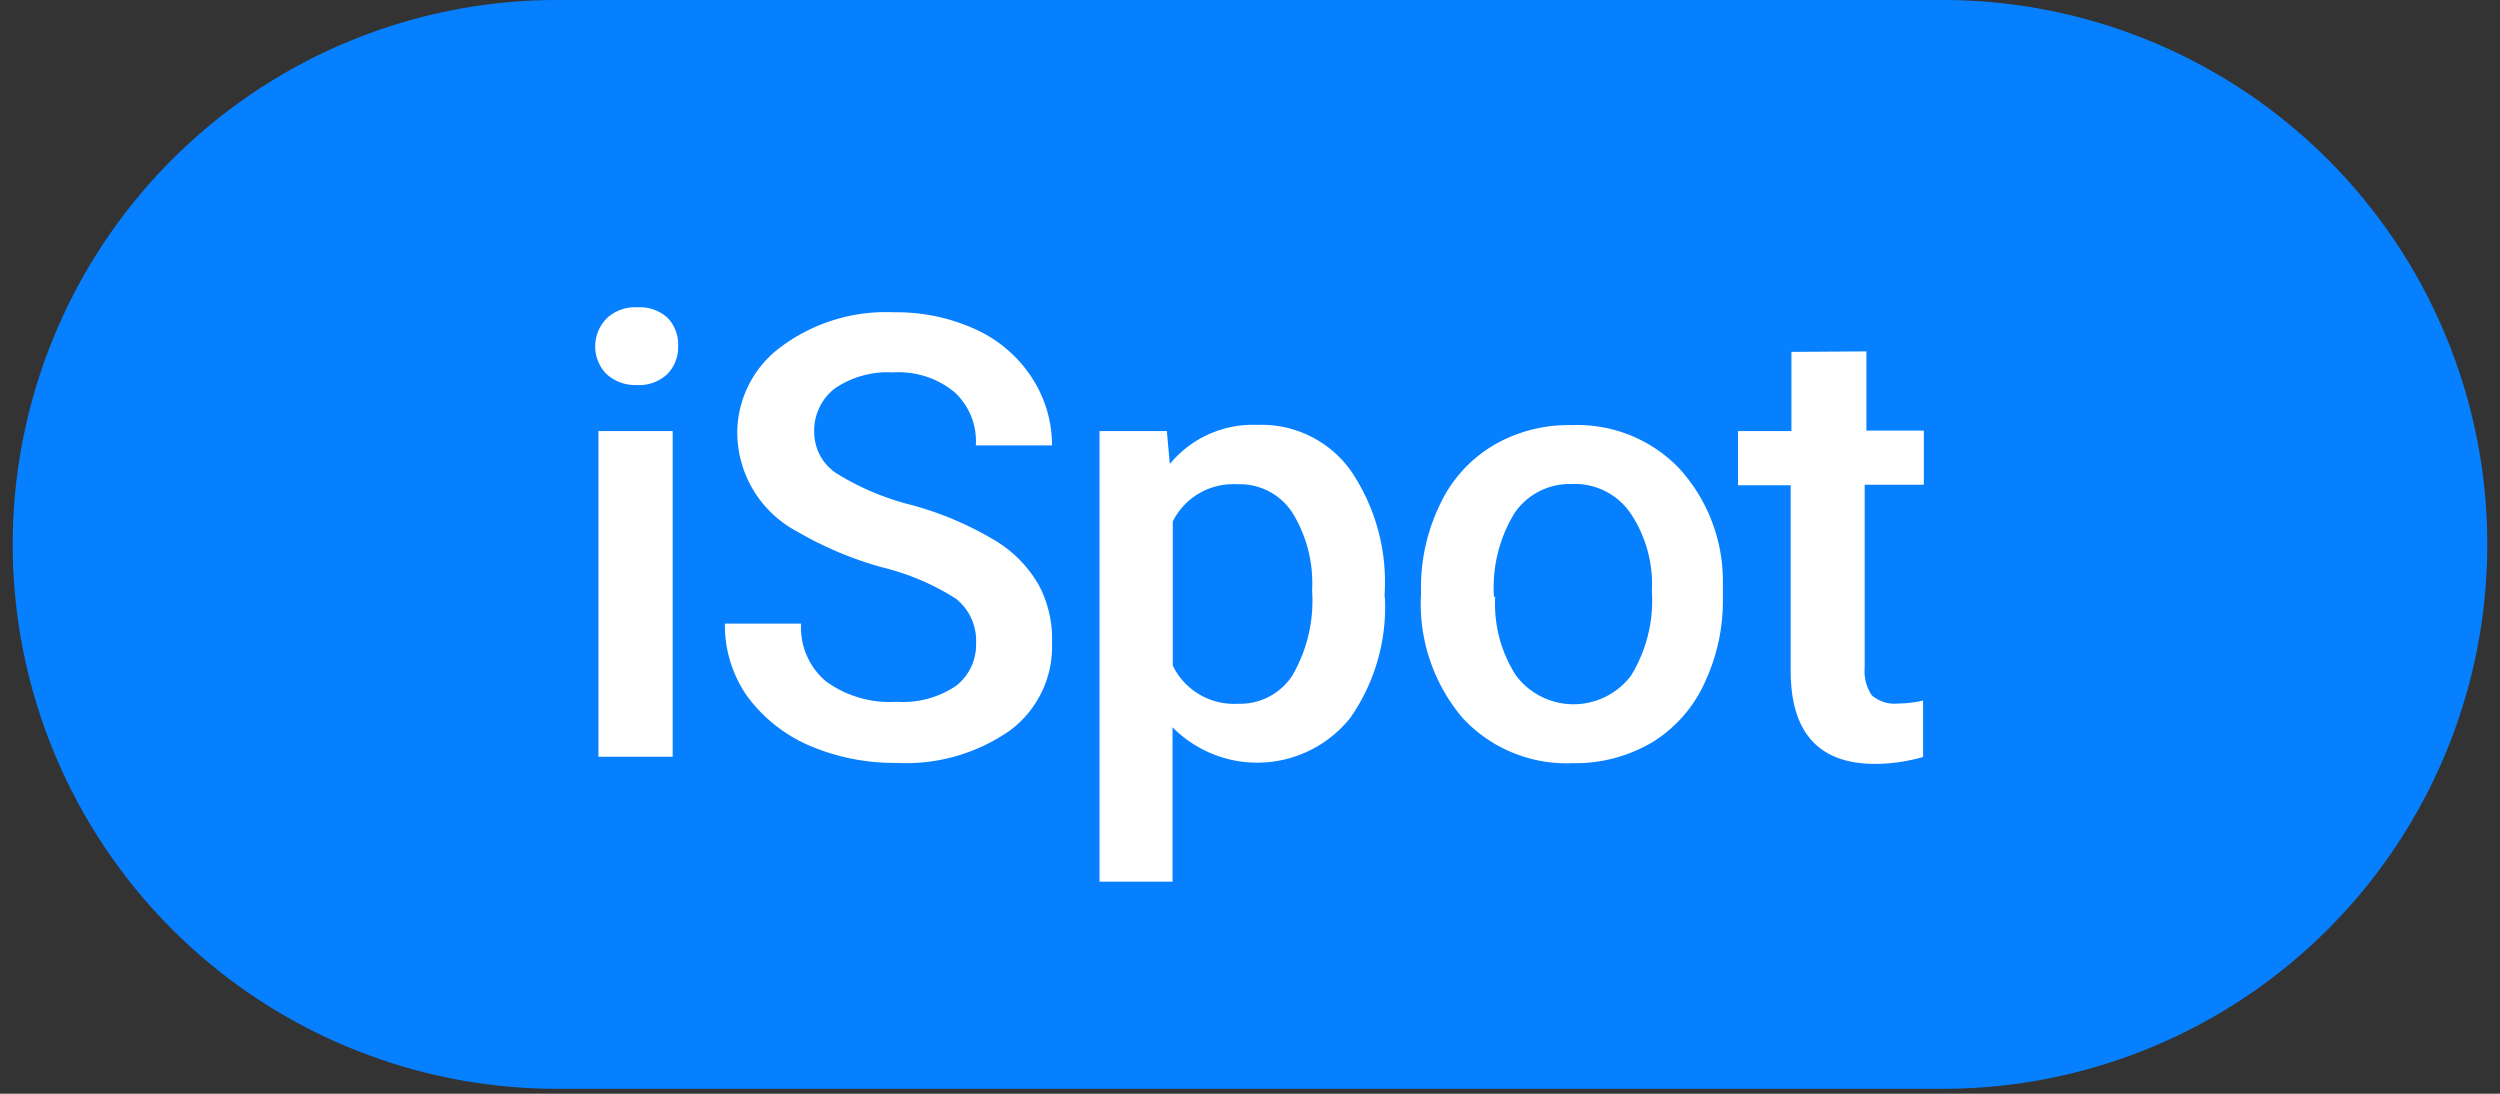
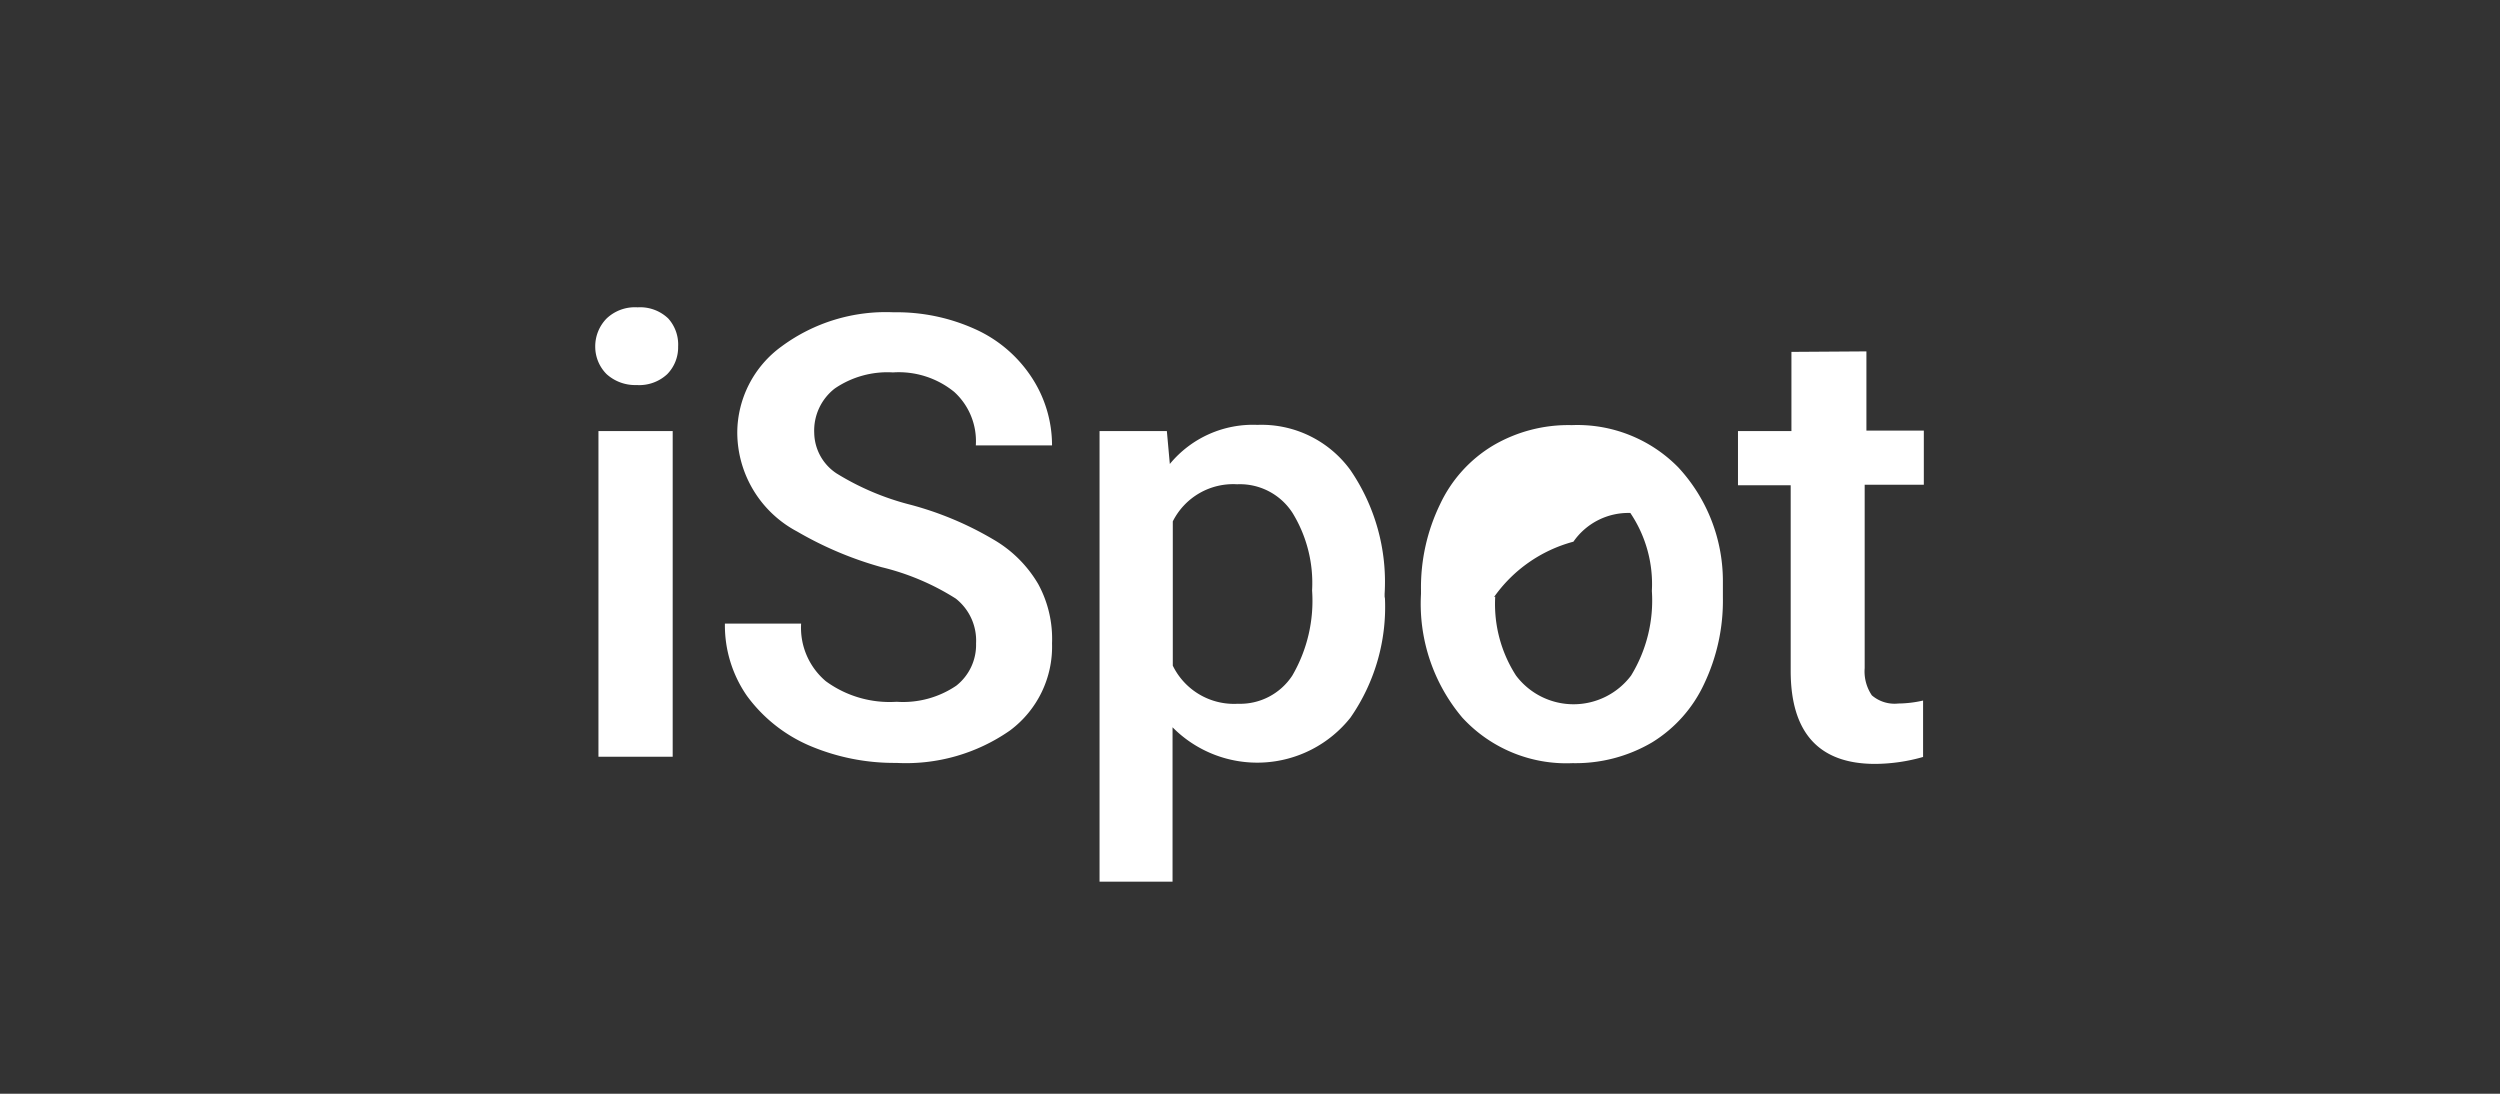
<svg xmlns="http://www.w3.org/2000/svg" viewBox="0 0 320 140">
  <rect x="0" y="0" width="320" height="140" fill="#333333" stroke="none" />
  <svg viewBox="0 0 100 44.2" id="logo-new">
-     <path d="M22,0H78a22,22,0,0,1,22,22h0A22,22,0,0,1,78,44H22A22,22,0,0,1,0,22H0A22,22,0,0,1,22,0Z" fill="#0680FF" />
-     <path d="M26.67,30.58h-3V17.42h3ZM23.54,14A1.61,1.61,0,0,1,24,12.87a1.66,1.66,0,0,1,1.25-.45,1.64,1.64,0,0,1,1.24.45A1.57,1.57,0,0,1,26.89,14a1.55,1.55,0,0,1-.44,1.12,1.66,1.66,0,0,1-1.24.44A1.72,1.72,0,0,1,24,15.12,1.57,1.57,0,0,1,23.54,14ZM38.93,26a2.16,2.16,0,0,0-.82-1.81,9.94,9.94,0,0,0-3-1.27,14.47,14.47,0,0,1-3.41-1.44,4.54,4.54,0,0,1-2.42-4A4.32,4.32,0,0,1,31.07,14a7.09,7.09,0,0,1,4.53-1.38,7.68,7.68,0,0,1,3.29.68,5.35,5.35,0,0,1,2.28,1.94A5,5,0,0,1,42,18H38.92a2.69,2.69,0,0,0-.87-2.16,3.55,3.55,0,0,0-2.48-.79,3.77,3.77,0,0,0-2.35.65,2.15,2.15,0,0,0-.83,1.8,2,2,0,0,0,.9,1.63,10.68,10.68,0,0,0,3,1.27,13.3,13.3,0,0,1,3.32,1.39,5,5,0,0,1,1.83,1.81A4.63,4.63,0,0,1,42,26a4.22,4.22,0,0,1-1.7,3.52,7.34,7.34,0,0,1-4.59,1.31,8.74,8.74,0,0,1-3.54-.71,6.13,6.13,0,0,1-2.5-2,5,5,0,0,1-.89-2.92h3.08a2.83,2.83,0,0,0,1,2.33,4.37,4.37,0,0,0,2.86.83,3.83,3.83,0,0,0,2.41-.65A2.1,2.1,0,0,0,38.93,26Zm16.52-1.89A7.83,7.83,0,0,1,54.06,29a4.81,4.81,0,0,1-7.19.39v6.24H43.92V17.42h2.72l.12,1.33a4.35,4.35,0,0,1,3.54-1.58A4.44,4.44,0,0,1,54.06,19a8,8,0,0,1,1.38,5v.19Zm-2.94-.26a5.42,5.42,0,0,0-.79-3.12,2.53,2.53,0,0,0-2.24-1.16,2.73,2.73,0,0,0-2.6,1.5v5.83a2.75,2.75,0,0,0,2.63,1.54,2.52,2.52,0,0,0,2.2-1.14A6,6,0,0,0,52.51,23.87Zm4.4,0a7.7,7.7,0,0,1,.77-3.47A5.47,5.47,0,0,1,59.83,18,6,6,0,0,1,63,17.18a5.71,5.71,0,0,1,4.31,1.71,6.76,6.76,0,0,1,1.8,4.56v.69a7.81,7.81,0,0,1-.75,3.48A5.48,5.48,0,0,1,66.25,30a6.1,6.1,0,0,1-3.21.84A5.71,5.71,0,0,1,58.58,29,7.13,7.13,0,0,1,56.91,24v-.15Zm3,.26a5.33,5.33,0,0,0,.84,3.19,2.91,2.91,0,0,0,4.65,0,5.81,5.81,0,0,0,.84-3.42,5.14,5.14,0,0,0-.87-3.15A2.73,2.73,0,0,0,63,19.56a2.7,2.7,0,0,0-2.3,1.16A5.74,5.74,0,0,0,59.86,24.13Zm15-9.91v3.2h2.32v2.19H74.84V27a1.72,1.72,0,0,0,.29,1.1,1.41,1.41,0,0,0,1.07.33,4.66,4.66,0,0,0,1-.12v2.28a7.16,7.16,0,0,1-1.94.28c-2.27,0-3.41-1.26-3.41-3.76V19.61H69.72V17.42h2.16v-3.2Z" fill="#FFF" />
+     <path d="M26.67,30.58h-3V17.42h3ZM23.54,14A1.61,1.61,0,0,1,24,12.87a1.66,1.66,0,0,1,1.25-.45,1.64,1.64,0,0,1,1.24.45A1.57,1.57,0,0,1,26.89,14a1.55,1.55,0,0,1-.44,1.12,1.66,1.66,0,0,1-1.24.44A1.72,1.72,0,0,1,24,15.12,1.57,1.57,0,0,1,23.54,14ZM38.93,26a2.16,2.16,0,0,0-.82-1.81,9.94,9.94,0,0,0-3-1.27,14.47,14.47,0,0,1-3.41-1.44,4.54,4.54,0,0,1-2.42-4A4.32,4.32,0,0,1,31.07,14a7.09,7.09,0,0,1,4.53-1.38,7.68,7.68,0,0,1,3.29.68,5.35,5.35,0,0,1,2.28,1.94A5,5,0,0,1,42,18H38.92a2.69,2.69,0,0,0-.87-2.16,3.55,3.55,0,0,0-2.48-.79,3.77,3.77,0,0,0-2.35.65,2.15,2.15,0,0,0-.83,1.8,2,2,0,0,0,.9,1.63,10.68,10.68,0,0,0,3,1.27,13.3,13.3,0,0,1,3.32,1.39,5,5,0,0,1,1.83,1.81A4.63,4.63,0,0,1,42,26a4.22,4.22,0,0,1-1.7,3.52,7.34,7.34,0,0,1-4.59,1.31,8.74,8.74,0,0,1-3.54-.71,6.13,6.13,0,0,1-2.5-2,5,5,0,0,1-.89-2.92h3.08a2.83,2.83,0,0,0,1,2.33,4.37,4.37,0,0,0,2.86.83,3.83,3.83,0,0,0,2.41-.65A2.1,2.1,0,0,0,38.93,26Zm16.52-1.89A7.83,7.83,0,0,1,54.06,29a4.81,4.81,0,0,1-7.19.39v6.24H43.92V17.42h2.72l.12,1.33a4.35,4.35,0,0,1,3.54-1.58A4.44,4.44,0,0,1,54.06,19a8,8,0,0,1,1.38,5v.19Zm-2.94-.26a5.42,5.42,0,0,0-.79-3.12,2.53,2.53,0,0,0-2.24-1.16,2.73,2.73,0,0,0-2.6,1.5v5.83a2.75,2.75,0,0,0,2.63,1.54,2.52,2.52,0,0,0,2.2-1.14A6,6,0,0,0,52.51,23.87Zm4.4,0a7.7,7.7,0,0,1,.77-3.47A5.47,5.47,0,0,1,59.83,18,6,6,0,0,1,63,17.18a5.71,5.71,0,0,1,4.31,1.71,6.76,6.76,0,0,1,1.8,4.56v.69a7.81,7.81,0,0,1-.75,3.48A5.48,5.48,0,0,1,66.25,30a6.1,6.1,0,0,1-3.21.84A5.71,5.71,0,0,1,58.58,29,7.13,7.13,0,0,1,56.91,24v-.15Zm3,.26a5.33,5.33,0,0,0,.84,3.19,2.91,2.91,0,0,0,4.65,0,5.81,5.81,0,0,0,.84-3.42,5.14,5.14,0,0,0-.87-3.15a2.7,2.7,0,0,0-2.3,1.16A5.74,5.74,0,0,0,59.86,24.13Zm15-9.91v3.2h2.32v2.19H74.84V27a1.72,1.72,0,0,0,.29,1.1,1.41,1.41,0,0,0,1.07.33,4.66,4.66,0,0,0,1-.12v2.28a7.16,7.16,0,0,1-1.94.28c-2.27,0-3.41-1.26-3.41-3.76V19.61H69.72V17.42h2.16v-3.2Z" fill="#FFF" />
  </svg>
</svg>